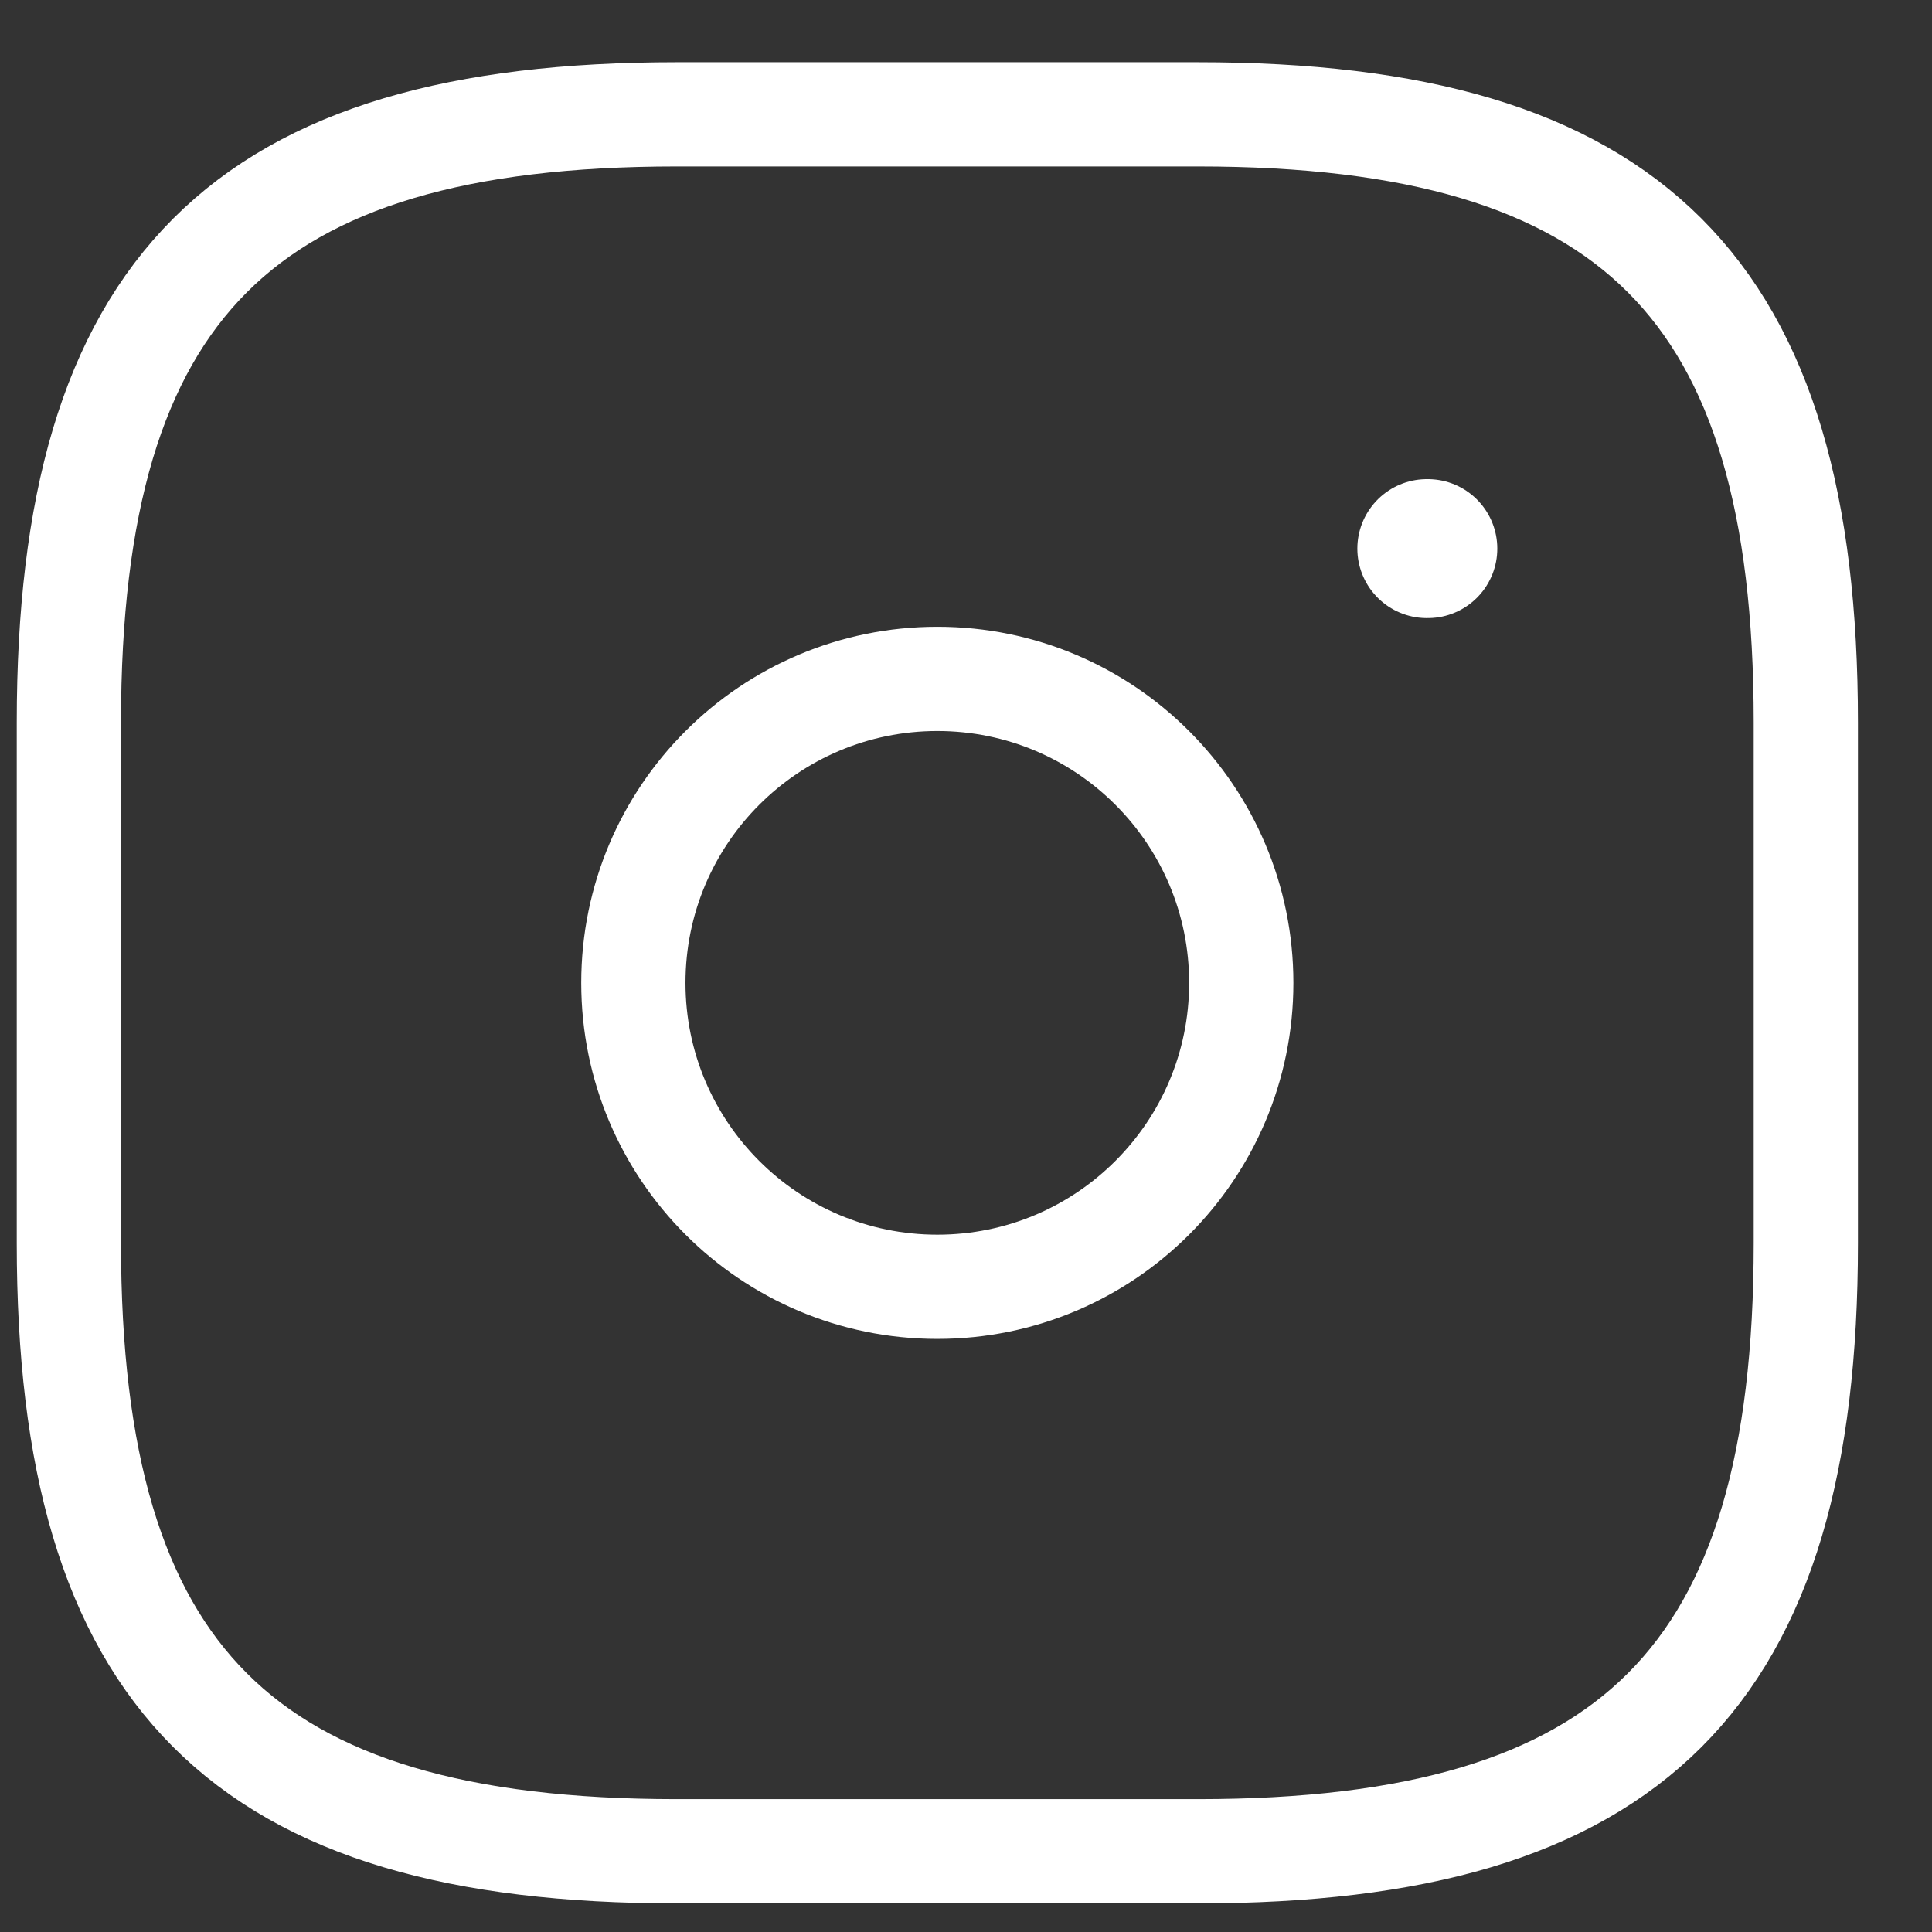
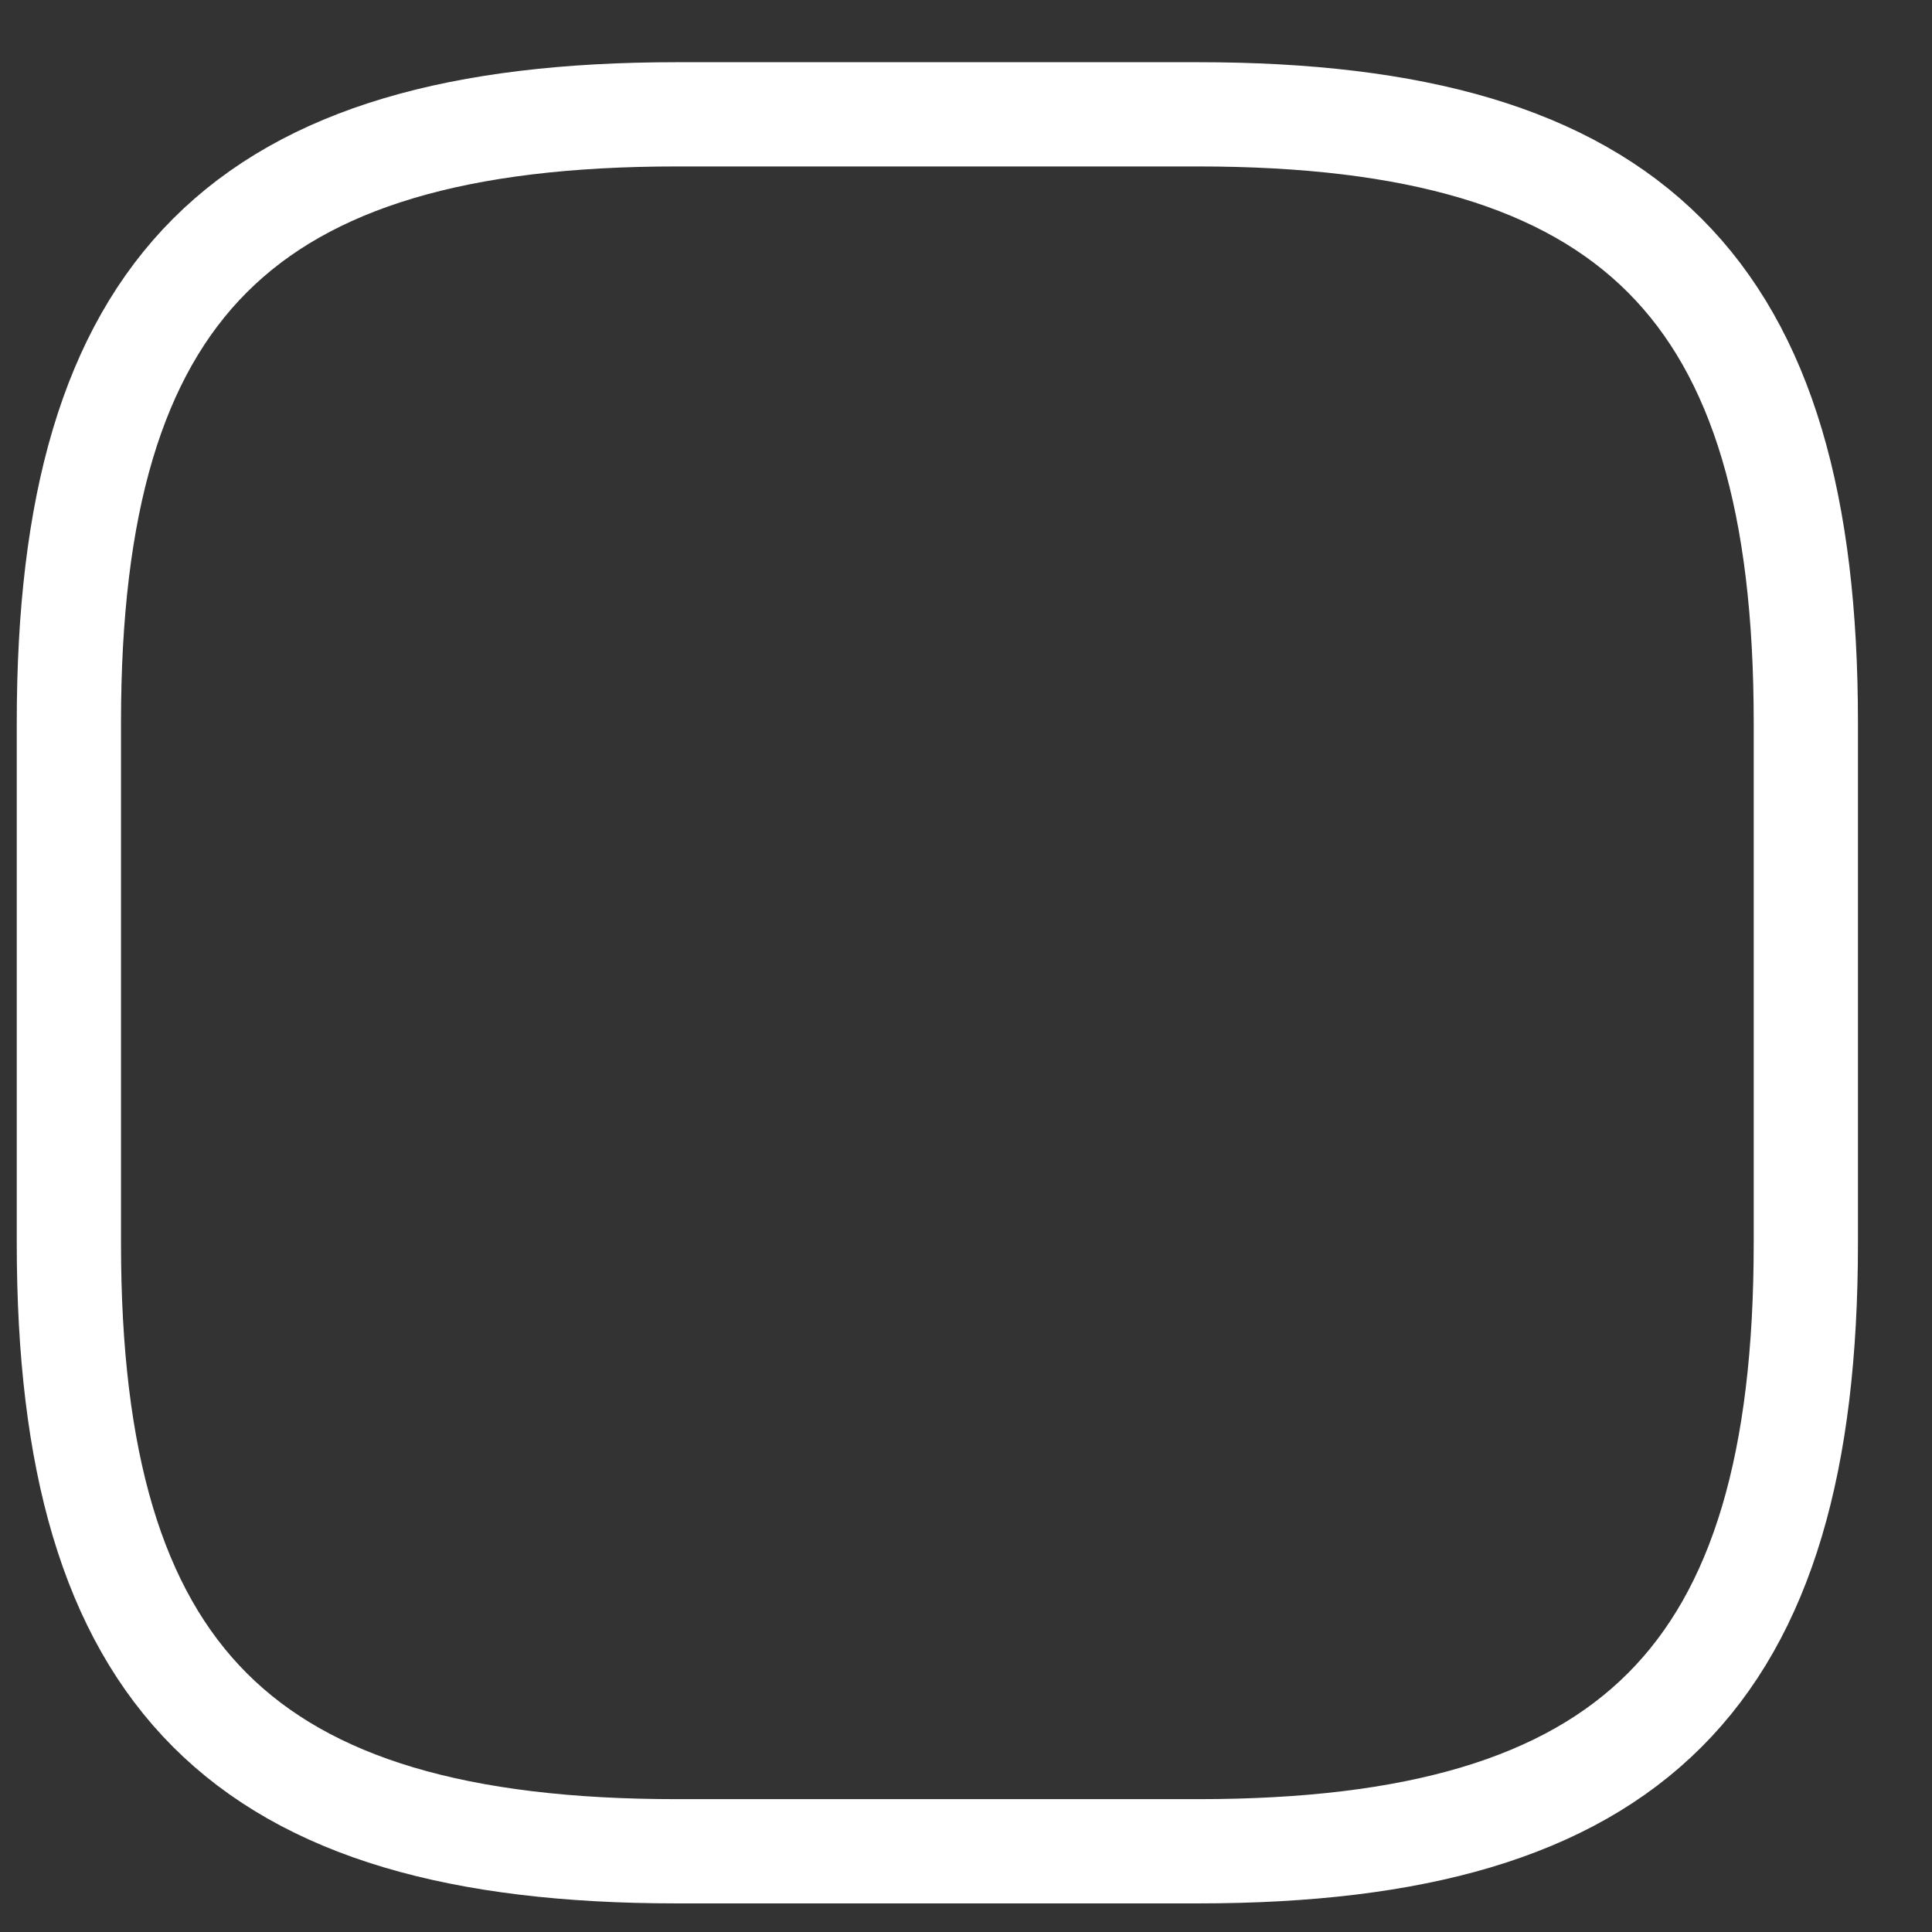
<svg xmlns="http://www.w3.org/2000/svg" width="23" height="23" viewBox="0 0 23 23" fill="none">
  <rect x="0" y="0" width="23" height="23" fill="#333333" stroke="none" />
  <path d="M8.057 22.039H14.261C19.43 22.039 21.498 19.971 21.498 14.802V8.599C21.498 3.429 19.43 1.361 14.261 1.361H8.057C2.888 1.361 0.82 3.429 0.82 8.599V14.802C0.82 19.971 2.888 22.039 8.057 22.039Z" stroke="white" stroke-width="1.241" stroke-linecap="round" stroke-linejoin="round" />
-   <path d="M11.159 15.319C13.157 15.319 14.777 13.699 14.777 11.701C14.777 9.702 13.157 8.082 11.159 8.082C9.16 8.082 7.54 9.702 7.54 11.701C7.54 13.699 9.16 15.319 11.159 15.319Z" stroke="white" stroke-width="1.241" stroke-linecap="round" stroke-linejoin="round" />
-   <path d="M16.986 6.531H16.998" stroke="white" stroke-width="1.654" stroke-linecap="round" stroke-linejoin="round" />
</svg>